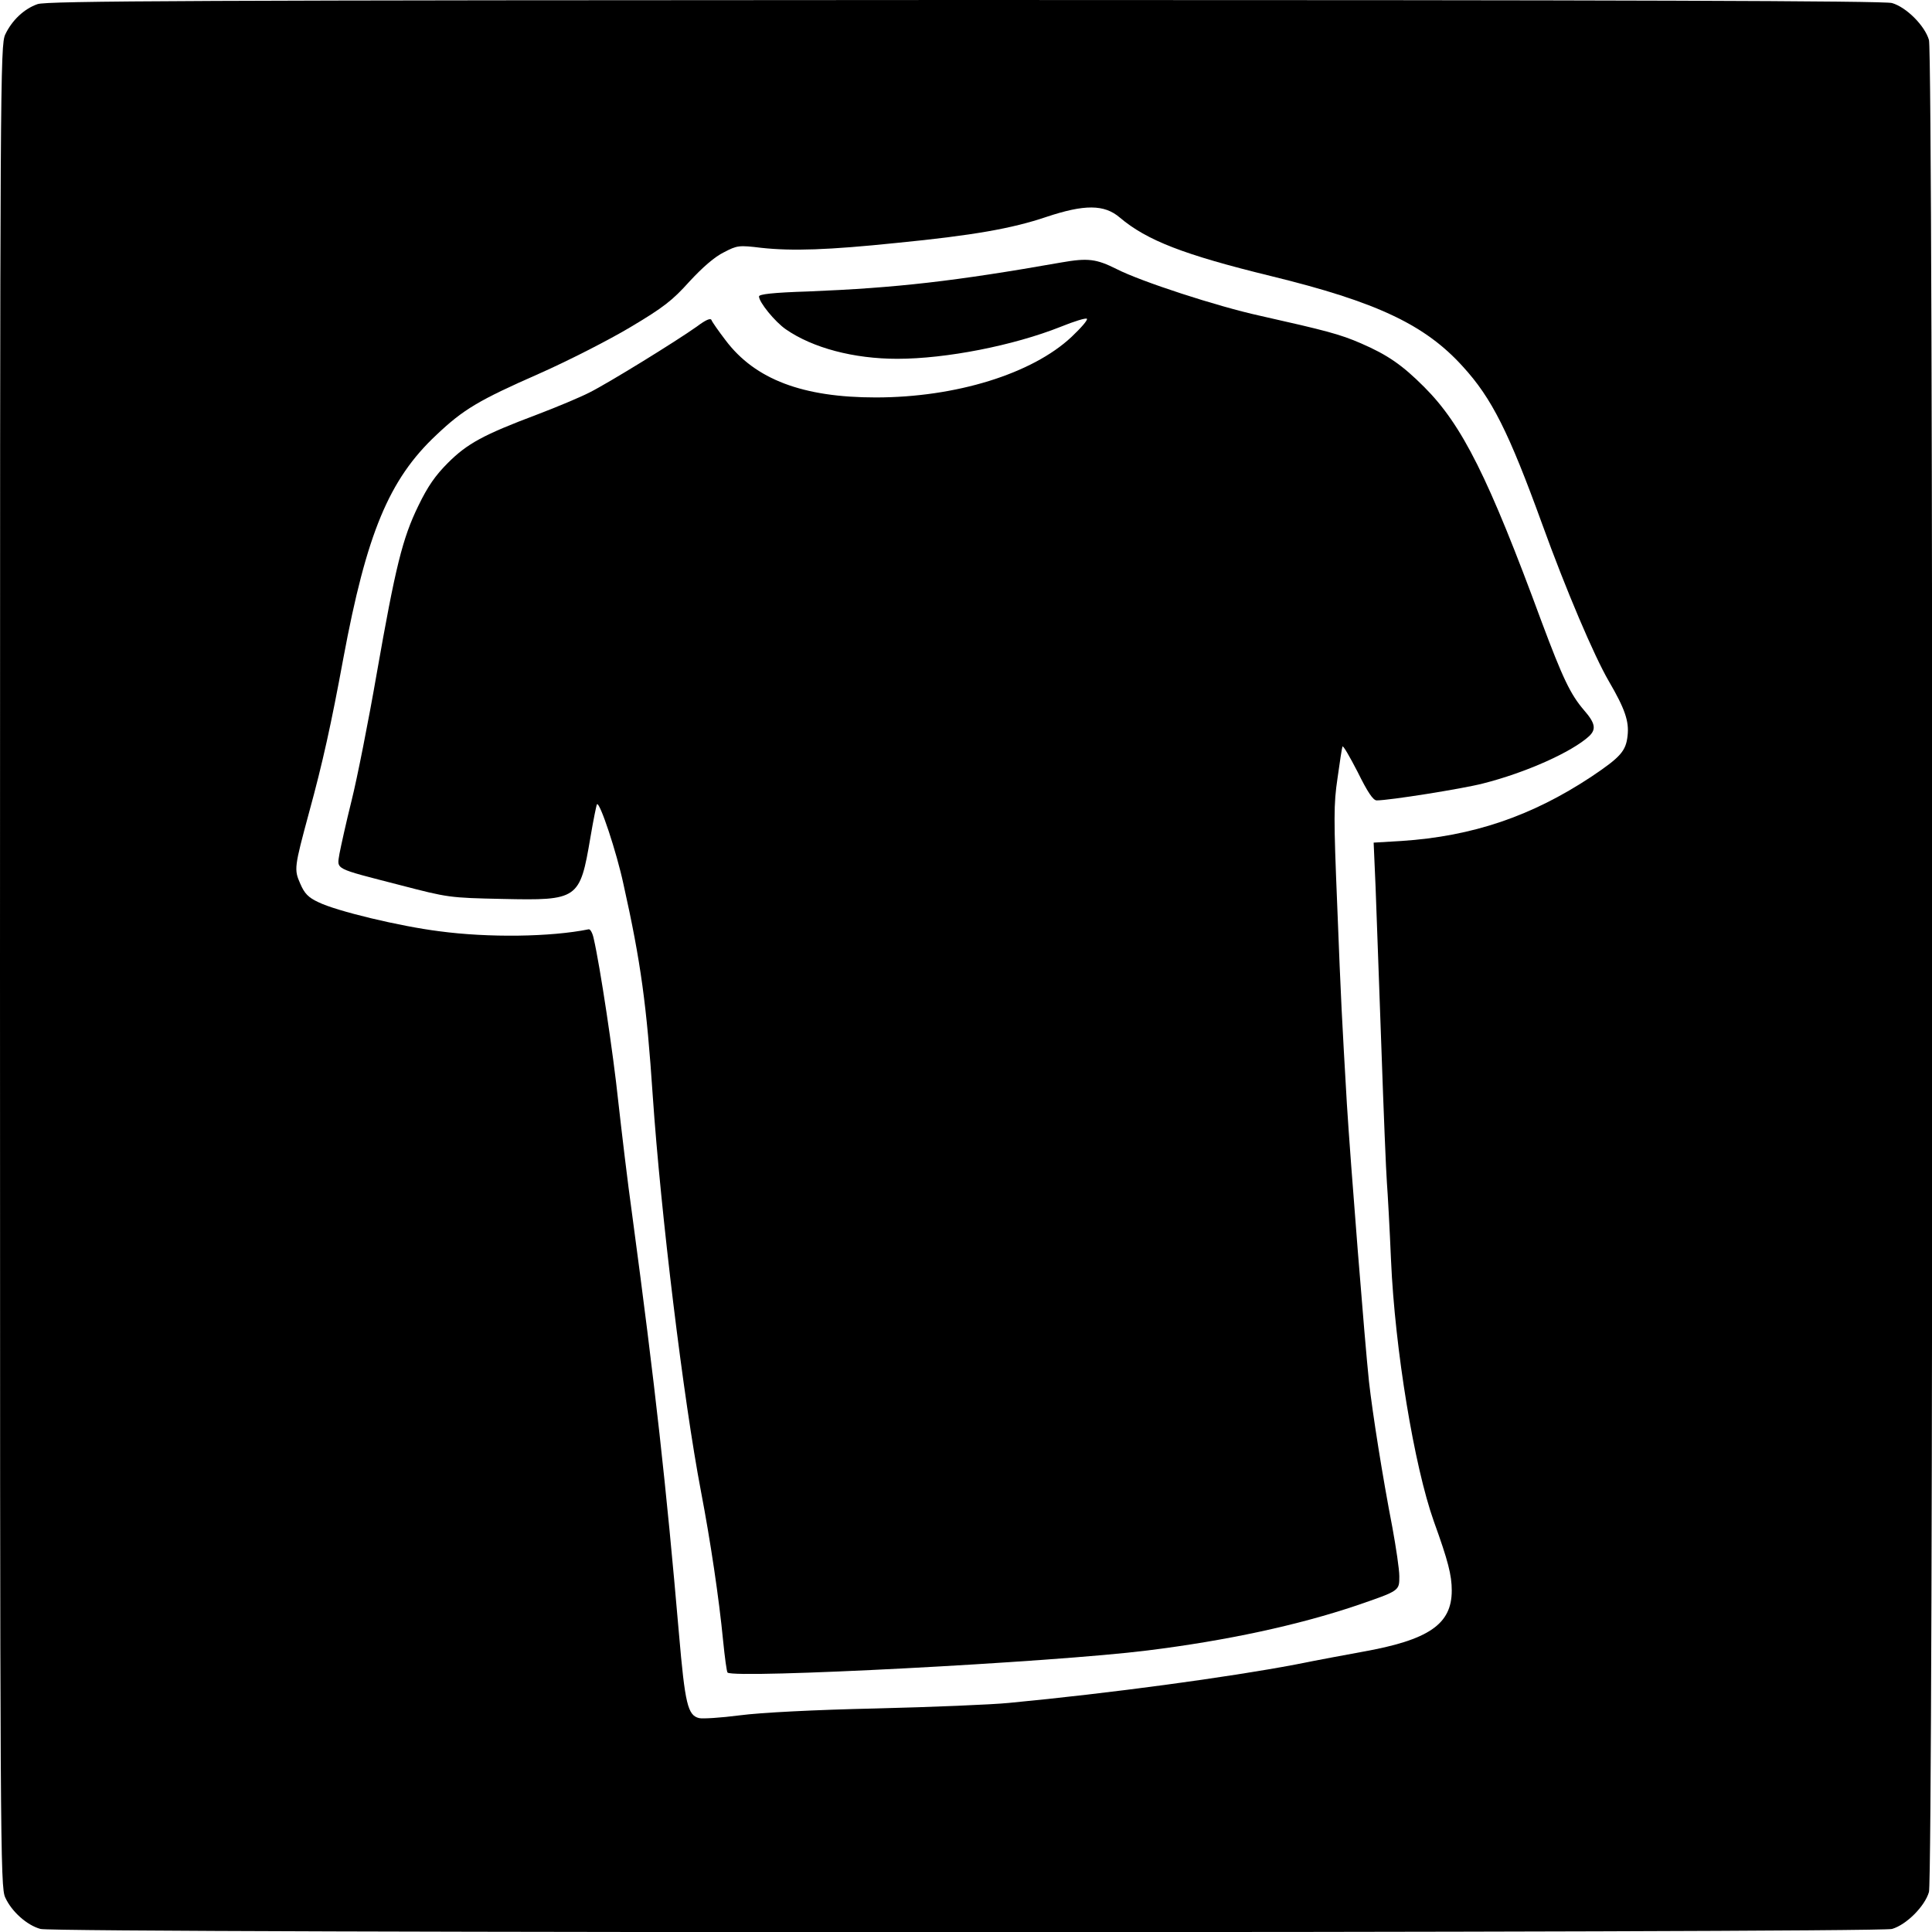
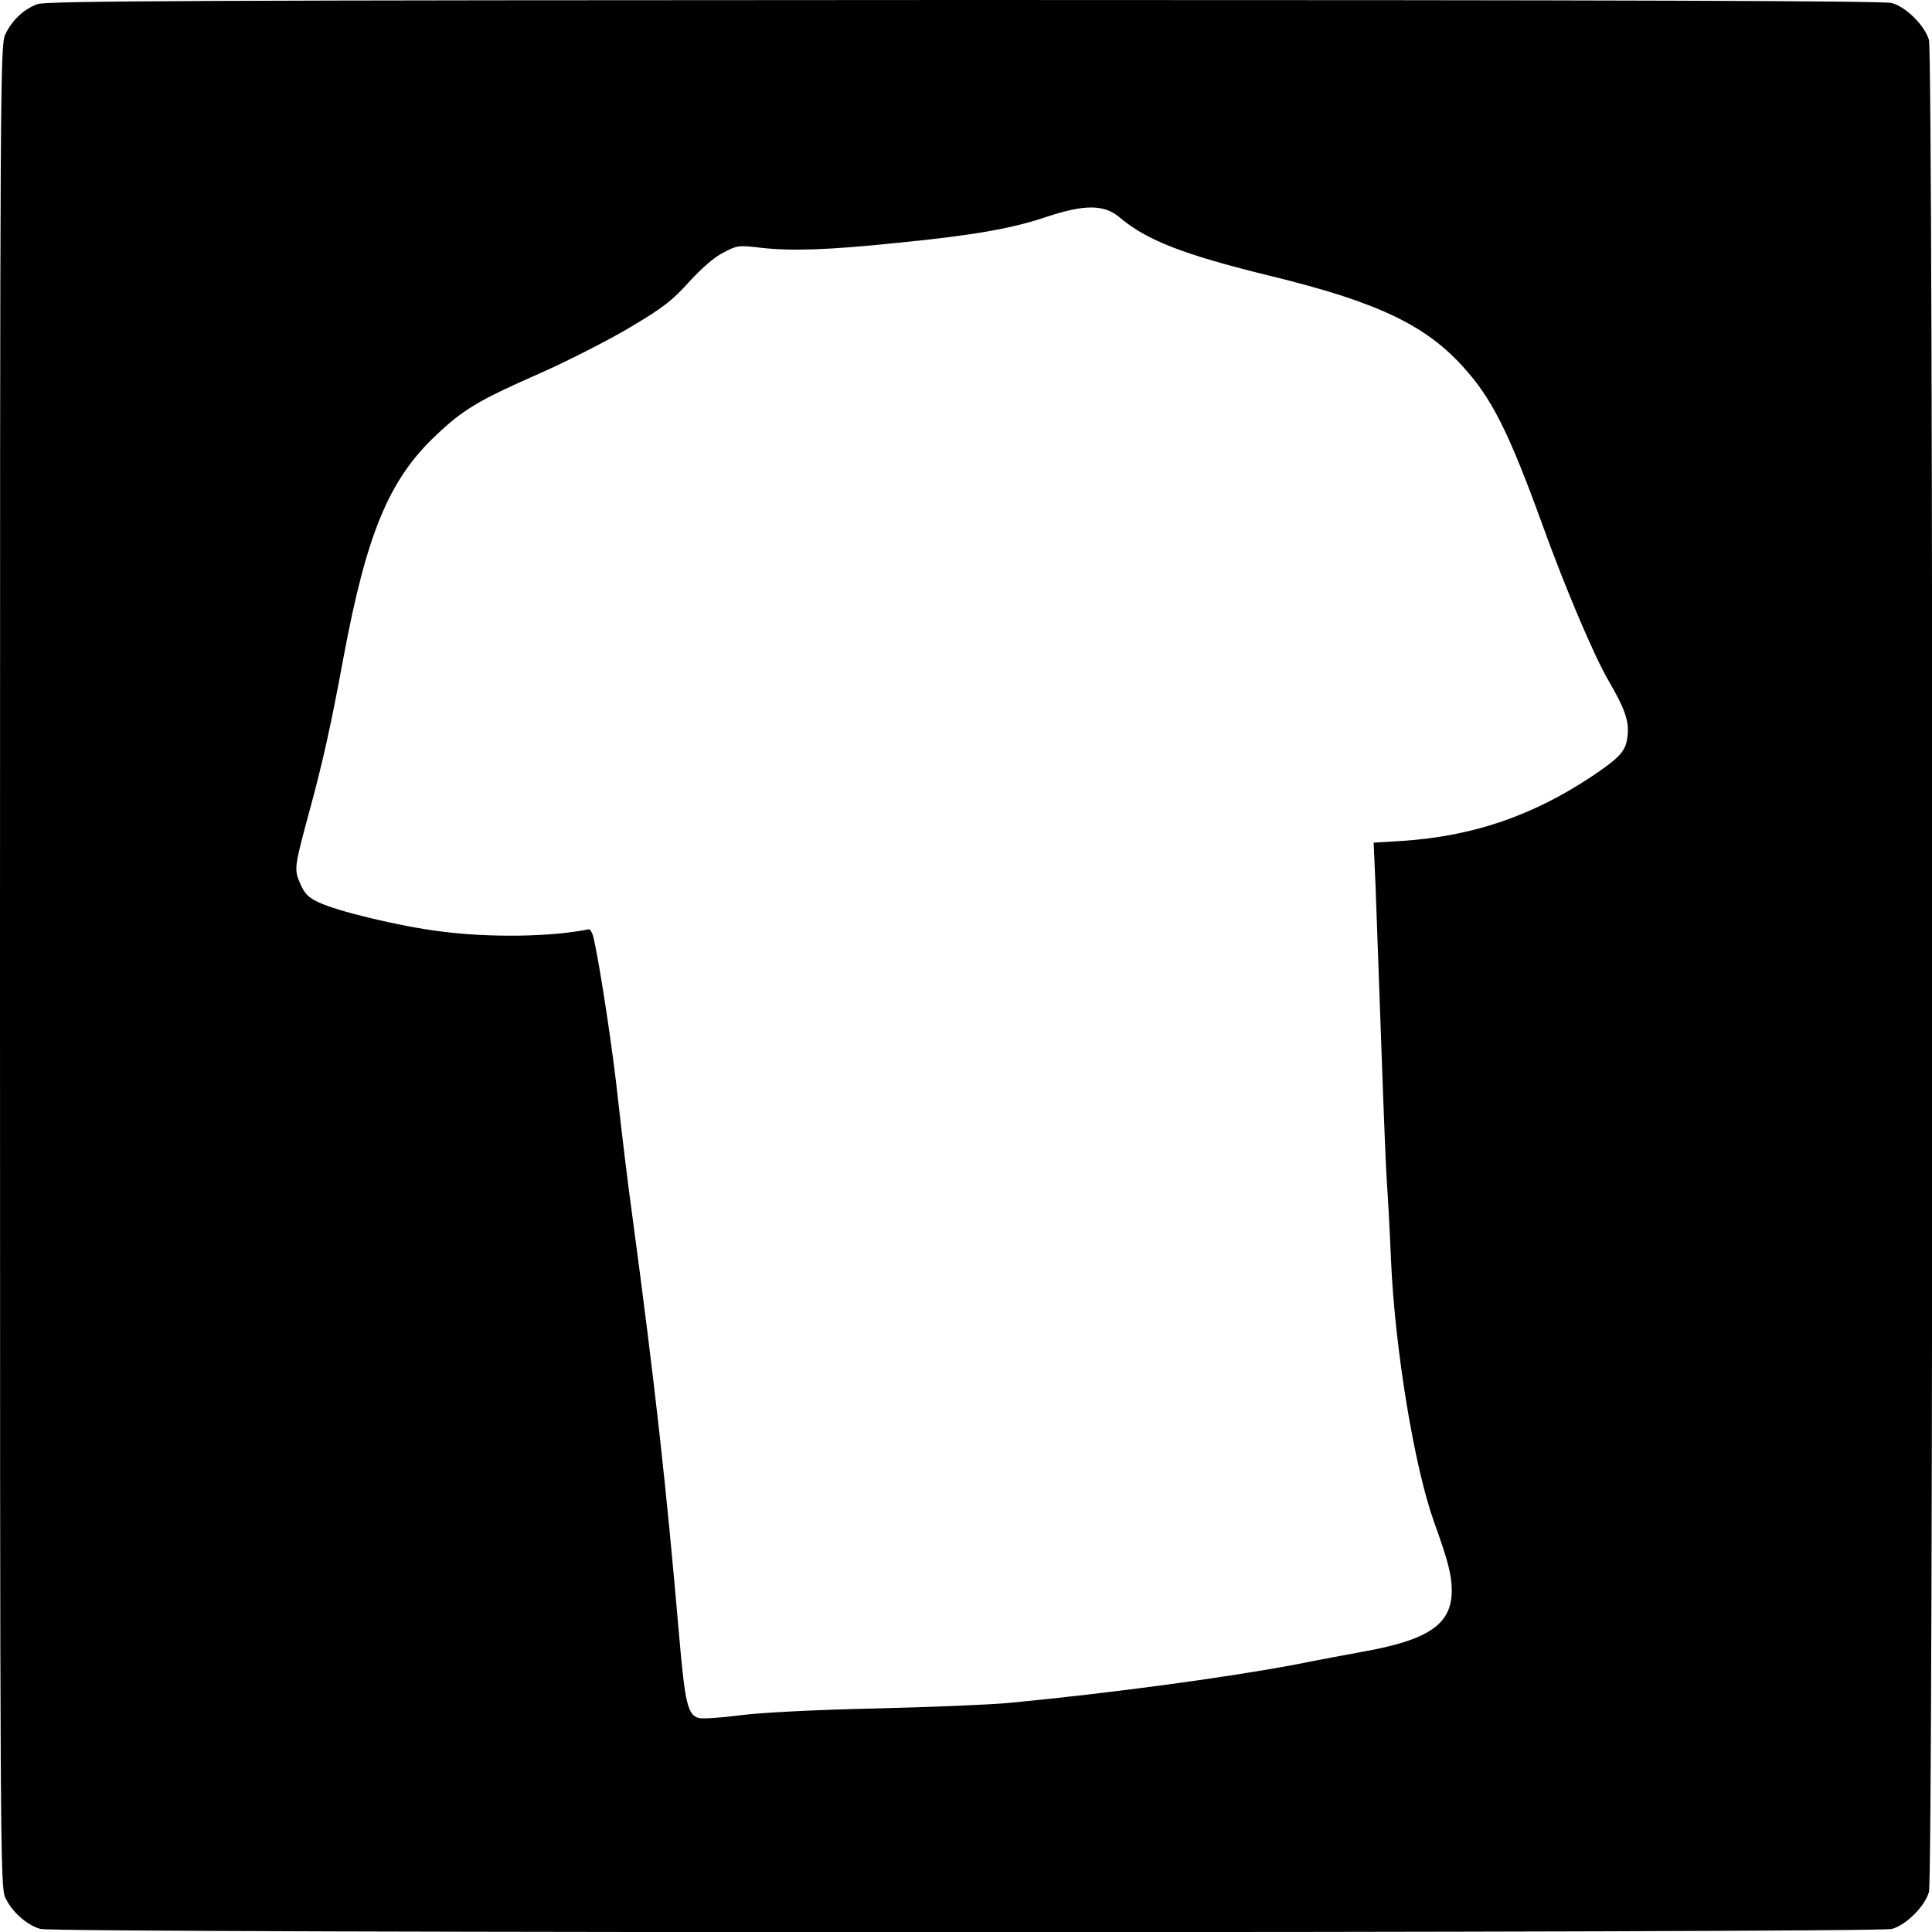
<svg xmlns="http://www.w3.org/2000/svg" version="1.0" width="700pt" height="700pt" viewBox="0 0 700 700" preserveAspectRatio="xMidYMid meet">
  <g transform="translate(0,700) scale(0.1,-0.1)" fill="#000000" stroke="none">
    <path d="M136 6985 c-49 -17 -93 -59 -117 -110 -18 -39 -19 -150 -19 -3375 0 -3204 1 -3337 19 -3375 23 -51 79 -101 128 -114 55 -16 6653 -15 6708 0 52 15 119 82 134 134 16 57 16 6653 0 6710 -15 52 -82 119 -134 134 -29 8 -958 11 -3360 11 -2793 -1 -3326 -3 -3359 -15z m3921 -773 c98 -83 232 -135 547 -212 385 -94 560 -177 697 -329 104 -114 165 -235 287 -571 86 -238 188 -477 241 -568 59 -101 74 -146 68 -198 -6 -55 -25 -77 -131 -148 -216 -143 -430 -216 -688 -233 l-101 -6 7 -161 c3 -89 13 -350 21 -581 8 -231 17 -451 20 -490 3 -38 10 -165 15 -282 14 -321 84 -745 155 -945 52 -144 65 -195 65 -251 0 -122 -83 -179 -325 -222 -49 -9 -158 -29 -242 -46 -243 -46 -669 -104 -1038 -139 -60 -6 -276 -15 -480 -20 -225 -5 -419 -15 -495 -25 -69 -9 -135 -13 -147 -10 -41 10 -51 50 -73 306 -46 533 -86 896 -169 1514 -17 121 -39 308 -51 415 -18 172 -66 491 -89 590 -4 19 -12 34 -18 33 -138 -28 -363 -31 -542 -7 -143 18 -372 73 -437 105 -37 17 -51 32 -66 67 -23 52 -22 59 32 259 49 179 80 319 124 558 84 451 165 648 337 809 98 93 154 126 372 222 104 46 253 122 330 168 121 72 153 97 215 166 48 52 92 90 125 106 48 25 54 26 136 16 112 -12 240 -8 491 18 275 27 417 52 541 94 138 46 210 46 266 -2z" />
-     <path d="M3845 6049 c-386 -68 -596 -92 -917 -105 -127 -4 -178 -10 -178 -18 0 -21 58 -92 97 -119 98 -68 247 -107 404 -107 177 0 421 48 592 116 49 20 92 33 95 29 4 -4 -21 -33 -56 -66 -142 -133 -418 -219 -709 -219 -264 0 -437 65 -544 207 -26 34 -49 67 -51 73 -3 9 -21 1 -53 -23 -76 -54 -321 -205 -389 -239 -33 -17 -119 -53 -190 -80 -194 -73 -253 -105 -323 -175 -46 -46 -73 -85 -107 -155 -58 -119 -83 -221 -151 -608 -30 -173 -71 -380 -91 -460 -20 -80 -39 -167 -44 -193 -9 -59 -24 -51 220 -114 173 -45 178 -46 370 -50 275 -6 281 -2 319 222 11 65 22 119 24 121 10 10 71 -173 96 -290 63 -282 84 -438 106 -766 29 -425 111 -1100 175 -1435 34 -178 65 -385 80 -540 6 -60 13 -112 16 -115 24 -23 1179 37 1521 80 290 36 547 92 758 163 157 54 155 53 155 106 0 25 -12 105 -25 176 -36 186 -72 414 -85 530 -15 140 -67 795 -80 1005 -18 312 -21 360 -35 720 -13 316 -13 366 1 460 8 58 16 110 18 115 2 6 26 -36 55 -92 36 -73 56 -103 69 -103 46 0 310 42 384 61 155 39 323 114 386 172 26 25 22 47 -19 94 -49 57 -77 116 -153 319 -193 524 -288 714 -426 852 -79 79 -132 116 -229 158 -76 33 -126 46 -366 100 -155 34 -431 124 -519 169 -74 37 -104 41 -201 24z" />
  </g>
</svg>